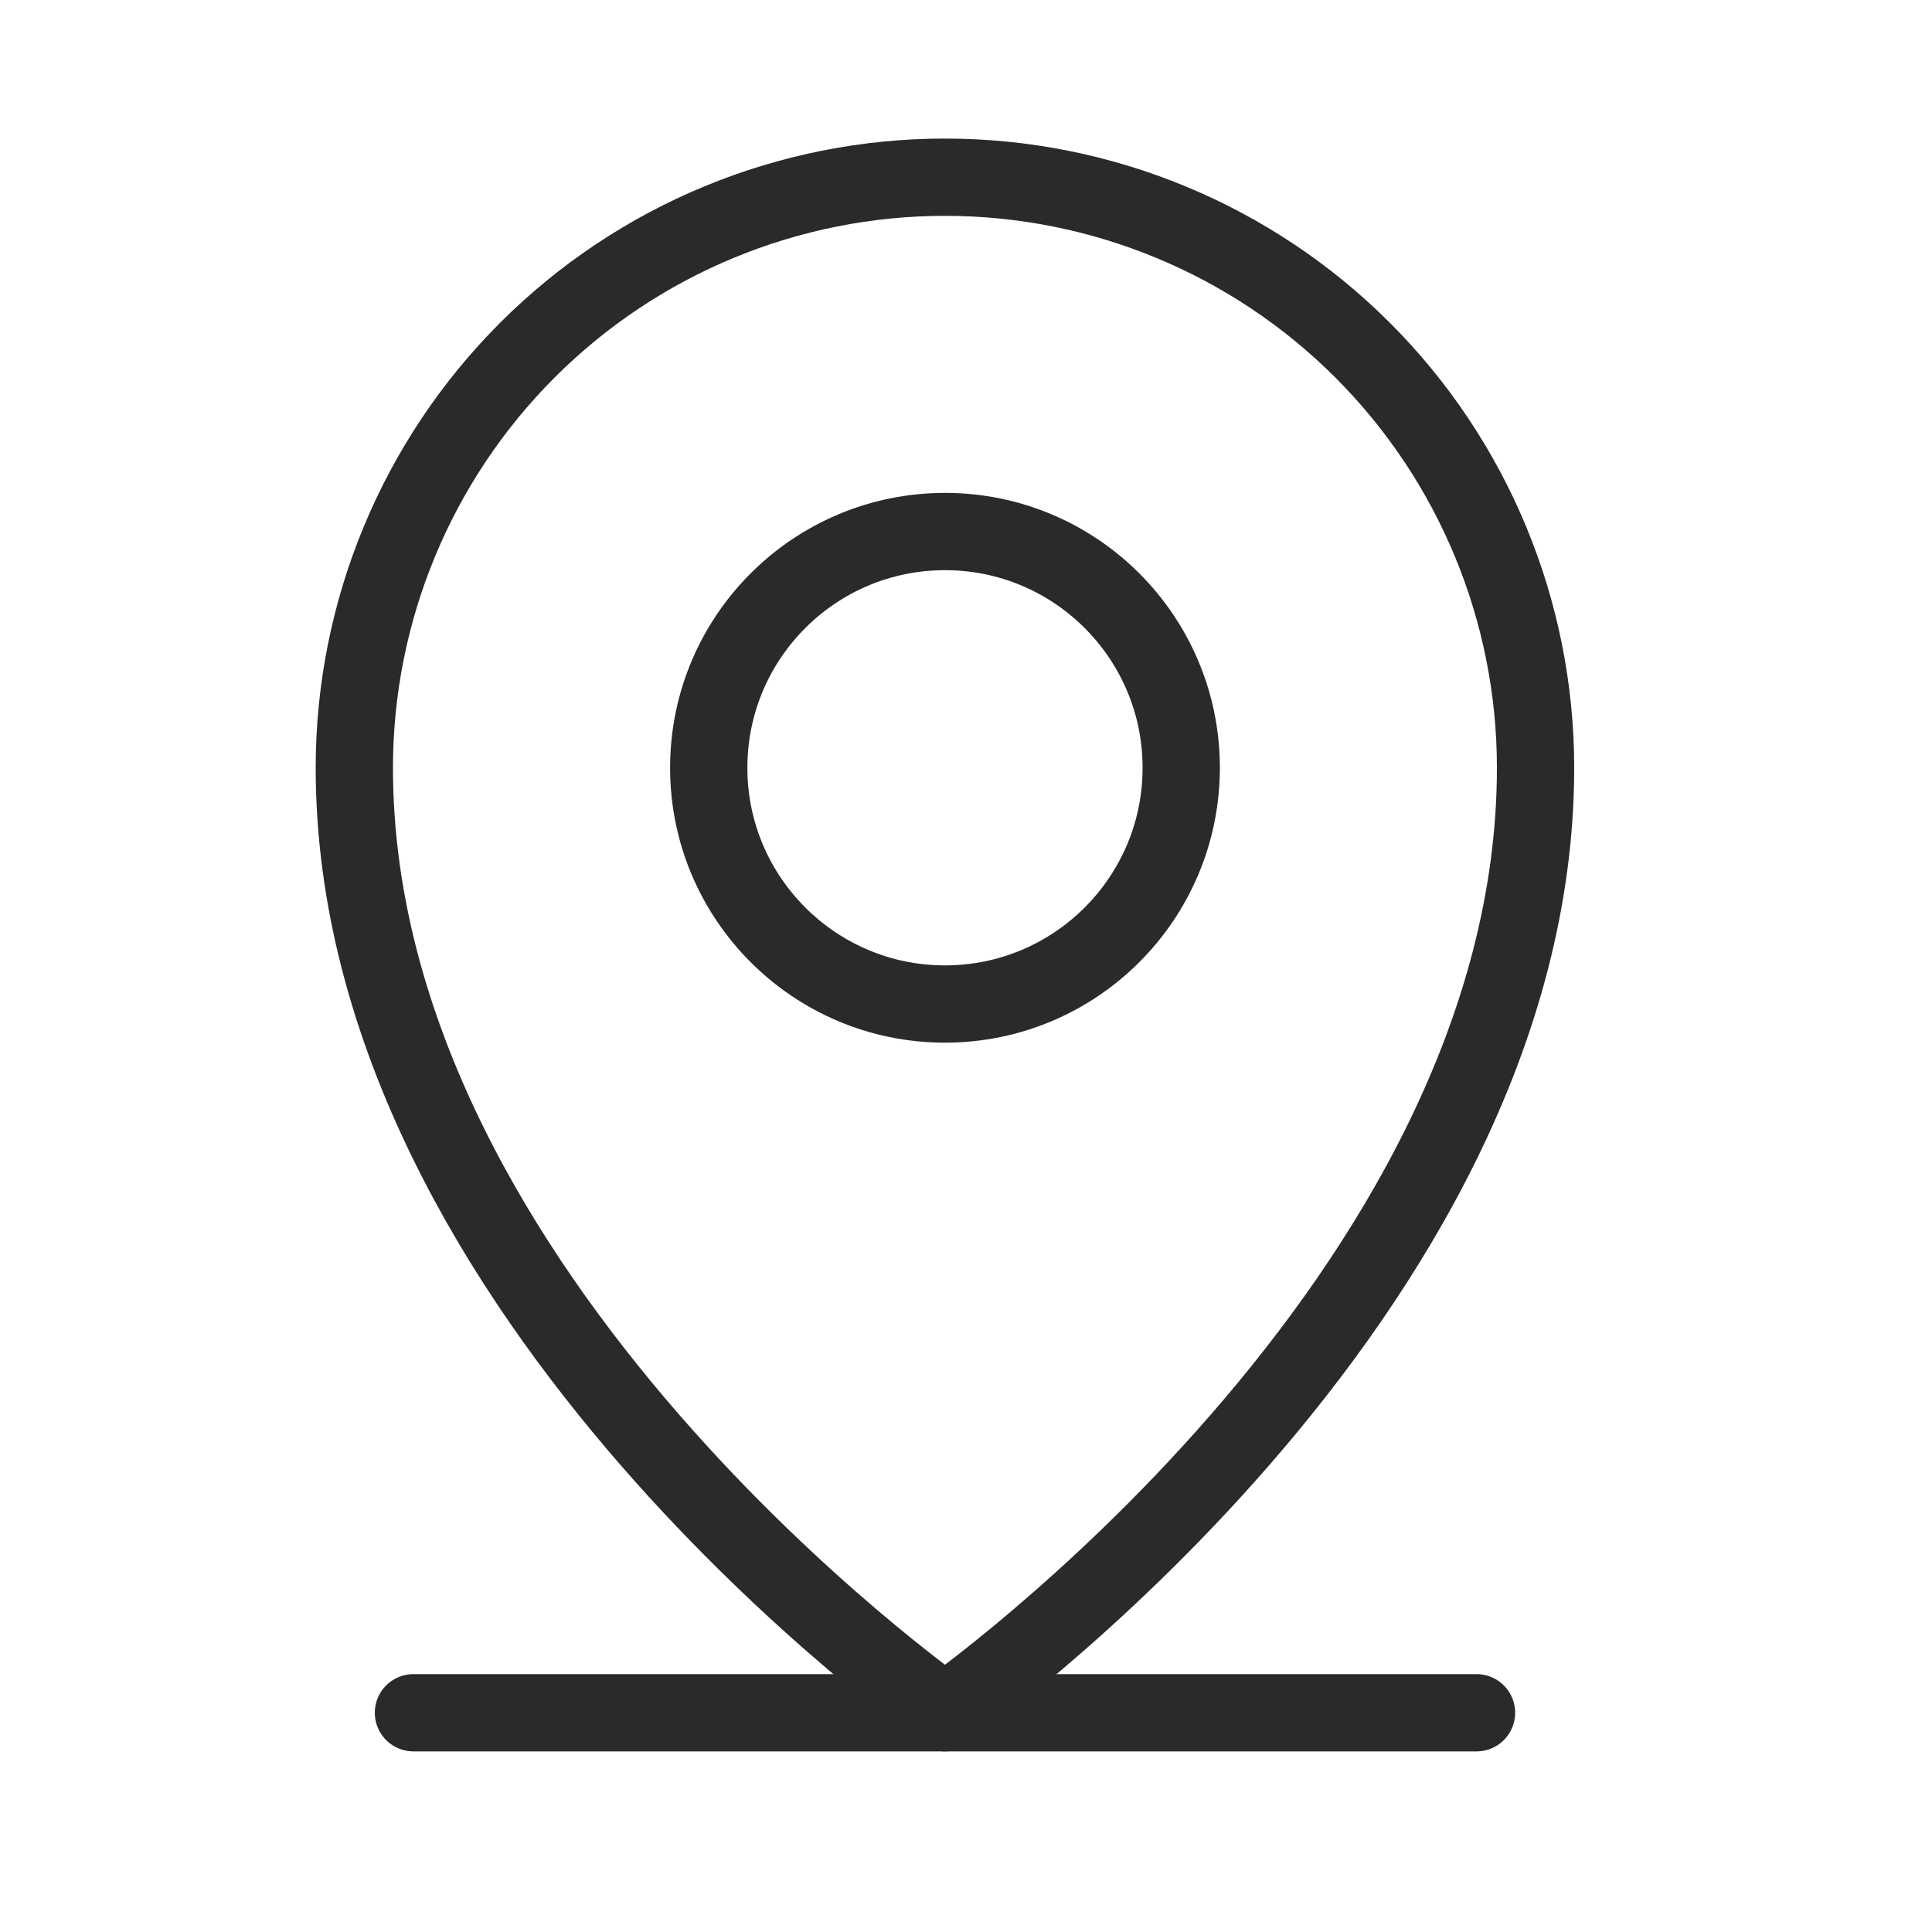
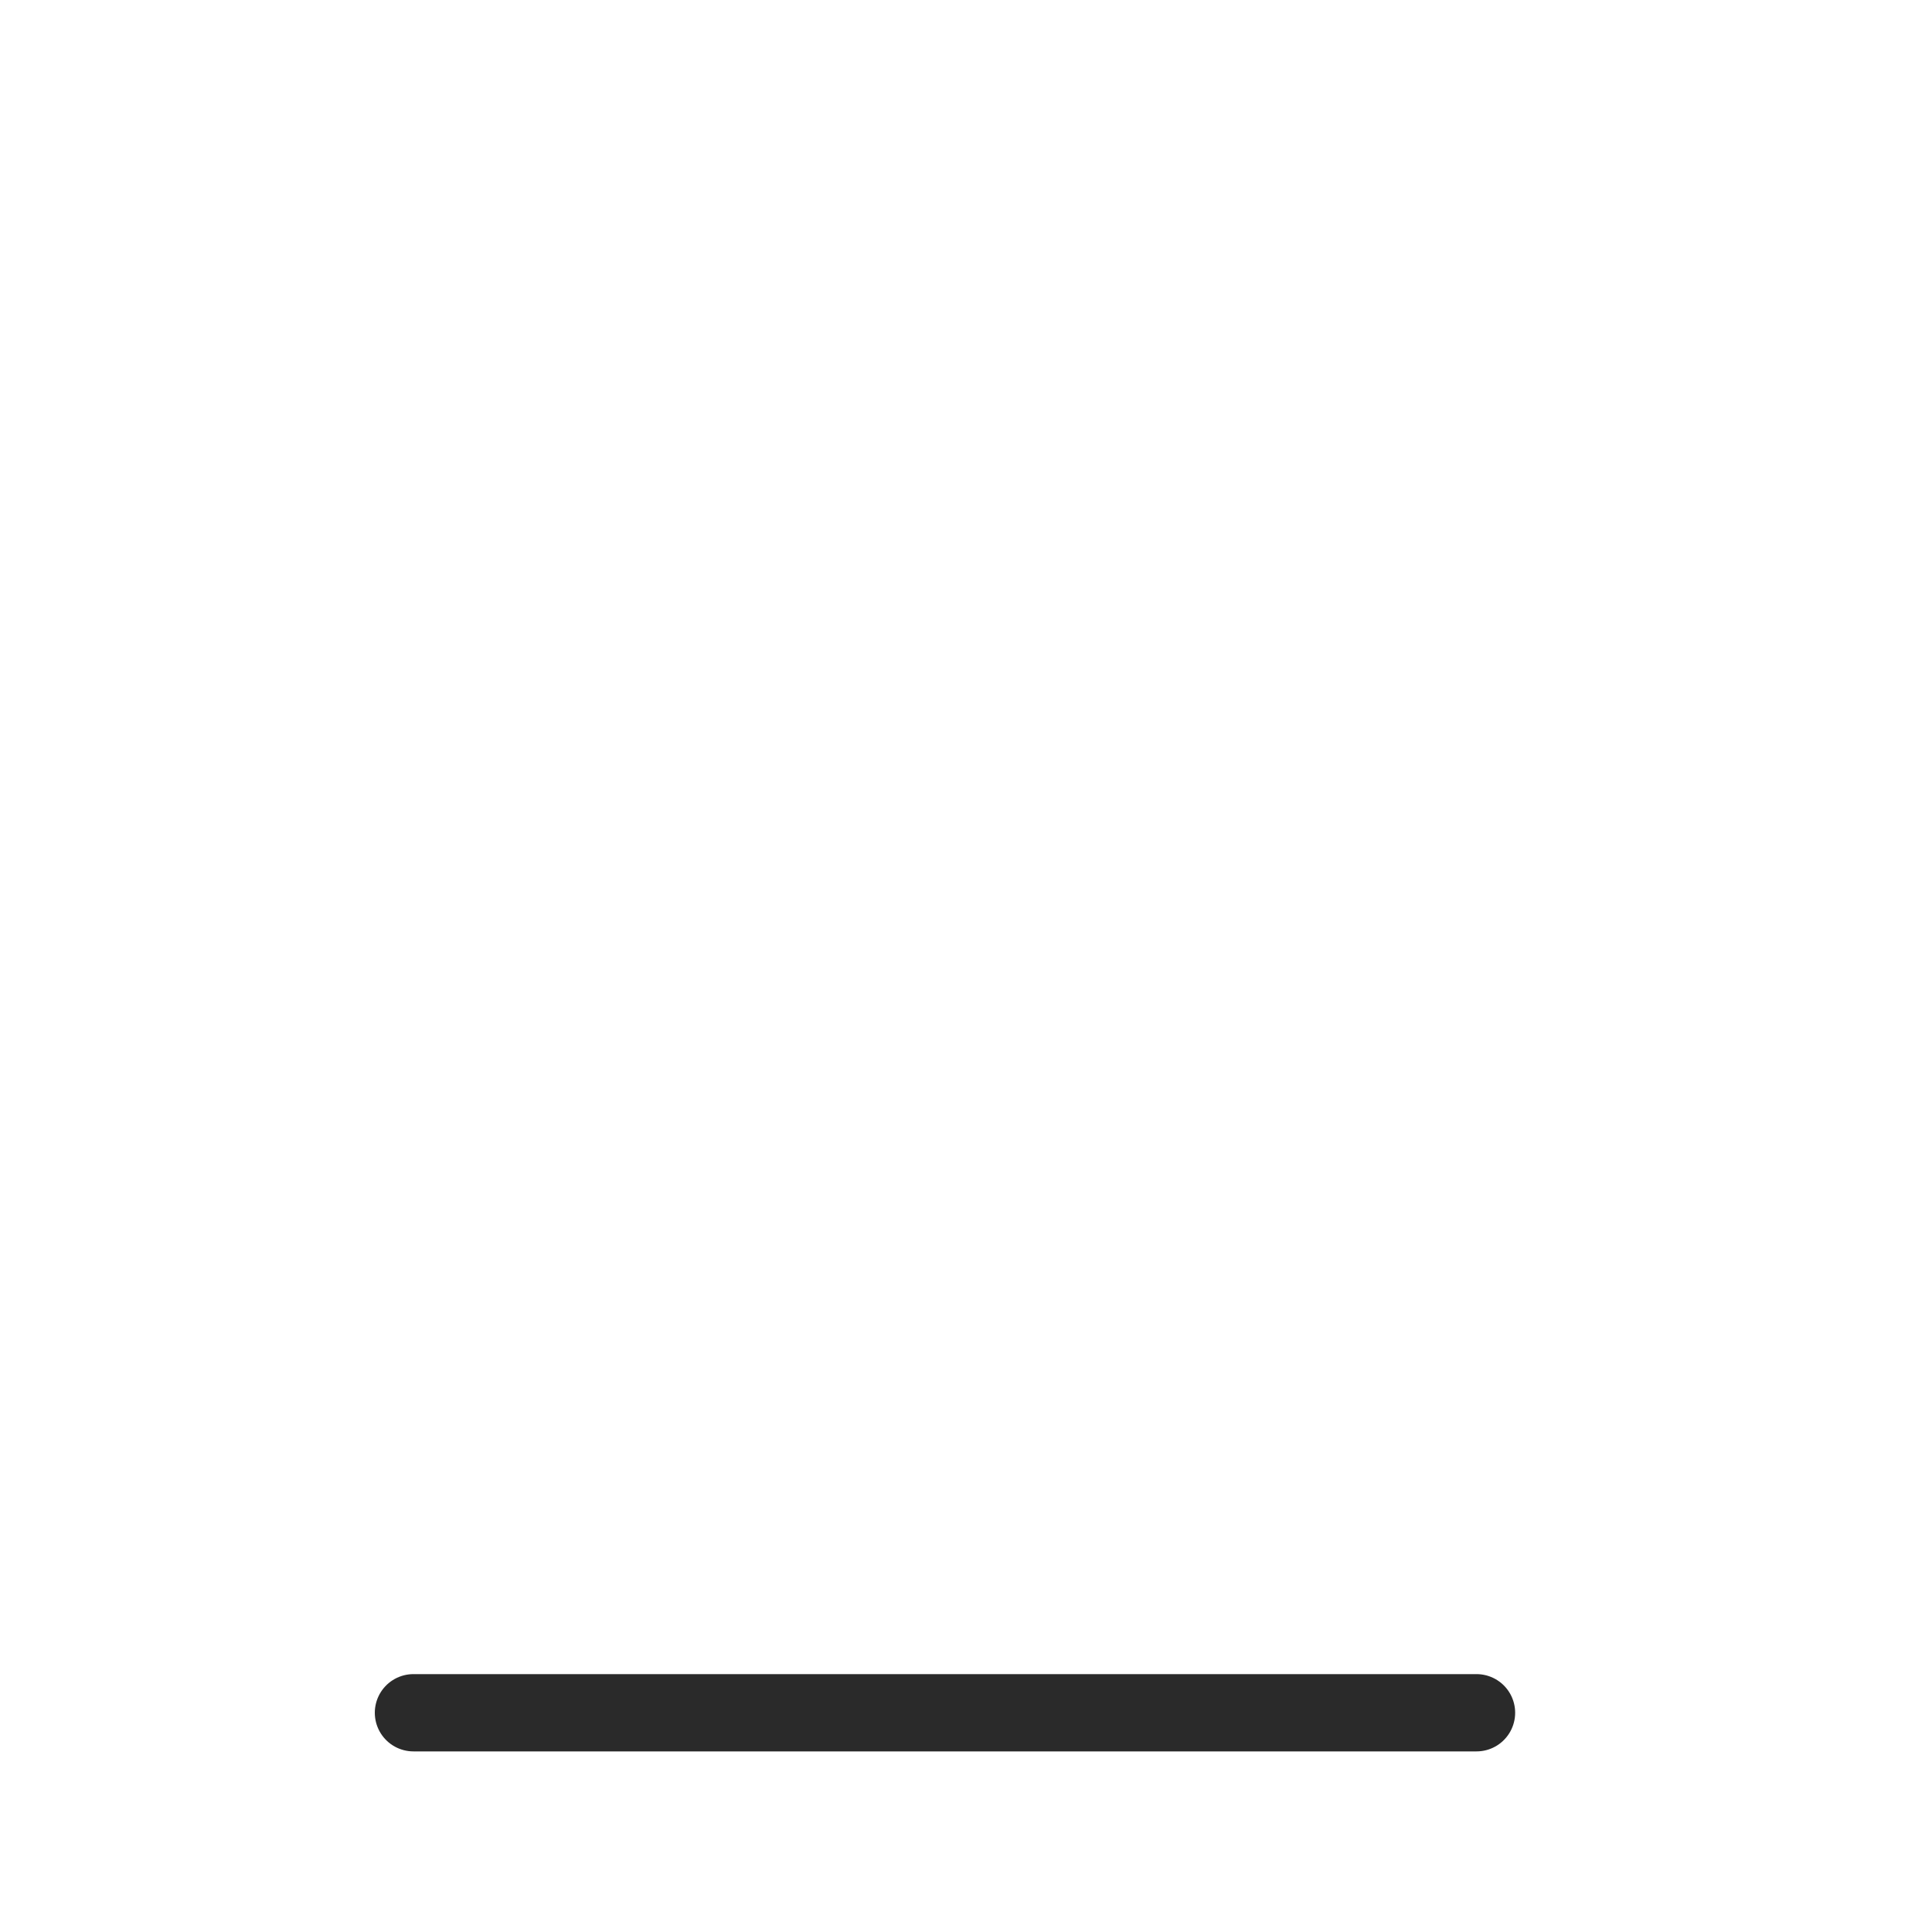
<svg xmlns="http://www.w3.org/2000/svg" viewBox="0 0 25.00 25.00" data-guides="{&quot;vertical&quot;:[],&quot;horizontal&quot;:[]}">
  <defs />
  <path fill="none" stroke="#2a2a2a" fill-opacity="1" stroke-width="1" stroke-opacity="1" alignment-baseline="" baseline-shift="" stroke-linecap="round" stroke-linejoin="round" id="tSvgae4283c38a" title="Path 13" d="M5.35 22.163C9.935 22.163 14.521 22.163 19.106 22.163" />
-   <path fill="none" stroke="#2a2a2a" fill-opacity="1" stroke-width="1" stroke-opacity="1" alignment-baseline="" baseline-shift="" stroke-linecap="round" stroke-linejoin="round" id="tSvg3479337364" title="Path 14" d="M12.228 12.992C13.916 12.992 15.285 11.623 15.285 9.935C15.285 8.247 13.916 6.878 12.228 6.878C10.54 6.878 9.171 8.247 9.171 9.935C9.171 11.623 10.54 12.992 12.228 12.992Z" />
-   <path fill="none" stroke="#2a2a2a" fill-opacity="1" stroke-width="1" stroke-opacity="1" alignment-baseline="" baseline-shift="" stroke-linecap="round" stroke-linejoin="round" id="tSvg16ba8a13be9" title="Path 15" d="M19.87 9.935C19.87 16.814 12.228 22.163 12.228 22.163C12.228 22.163 4.585 16.814 4.585 9.935C4.585 7.908 5.391 5.964 6.824 4.531C8.257 3.098 10.201 2.293 12.228 2.293C14.255 2.293 16.199 3.098 17.632 4.531C19.065 5.964 19.87 7.908 19.87 9.935C19.87 9.935 19.87 9.935 19.87 9.935Z" />
</svg>